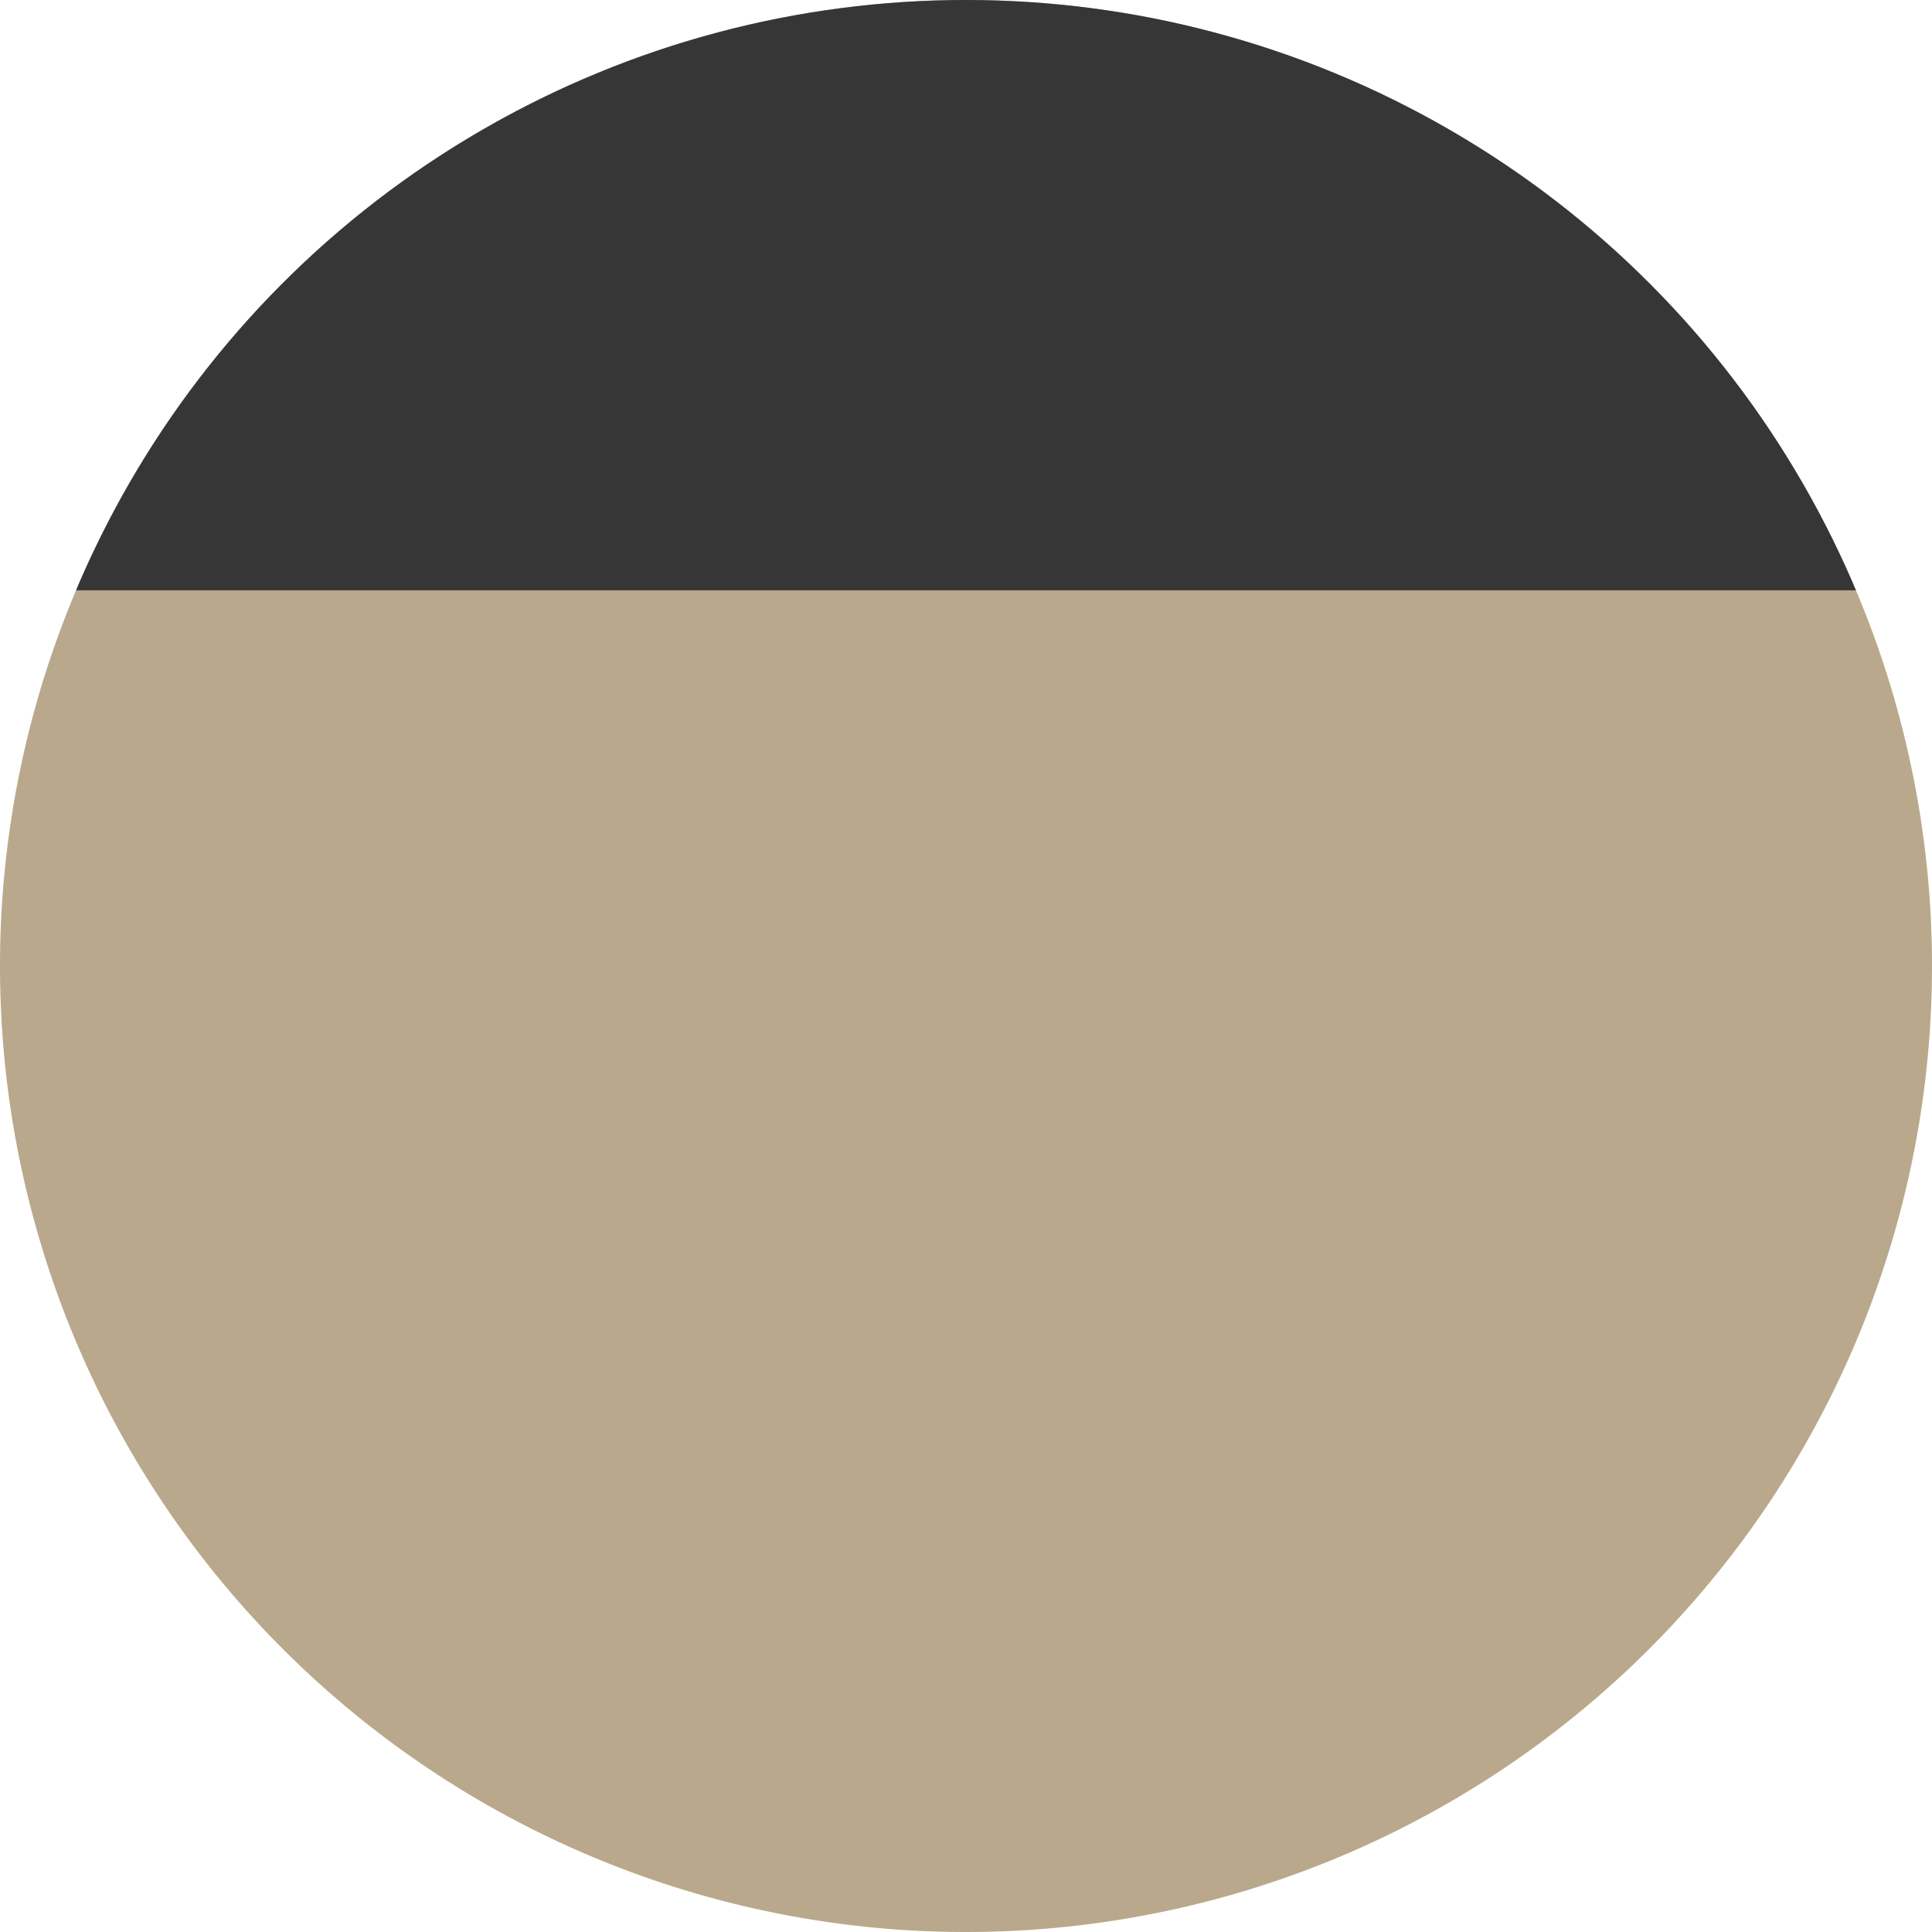
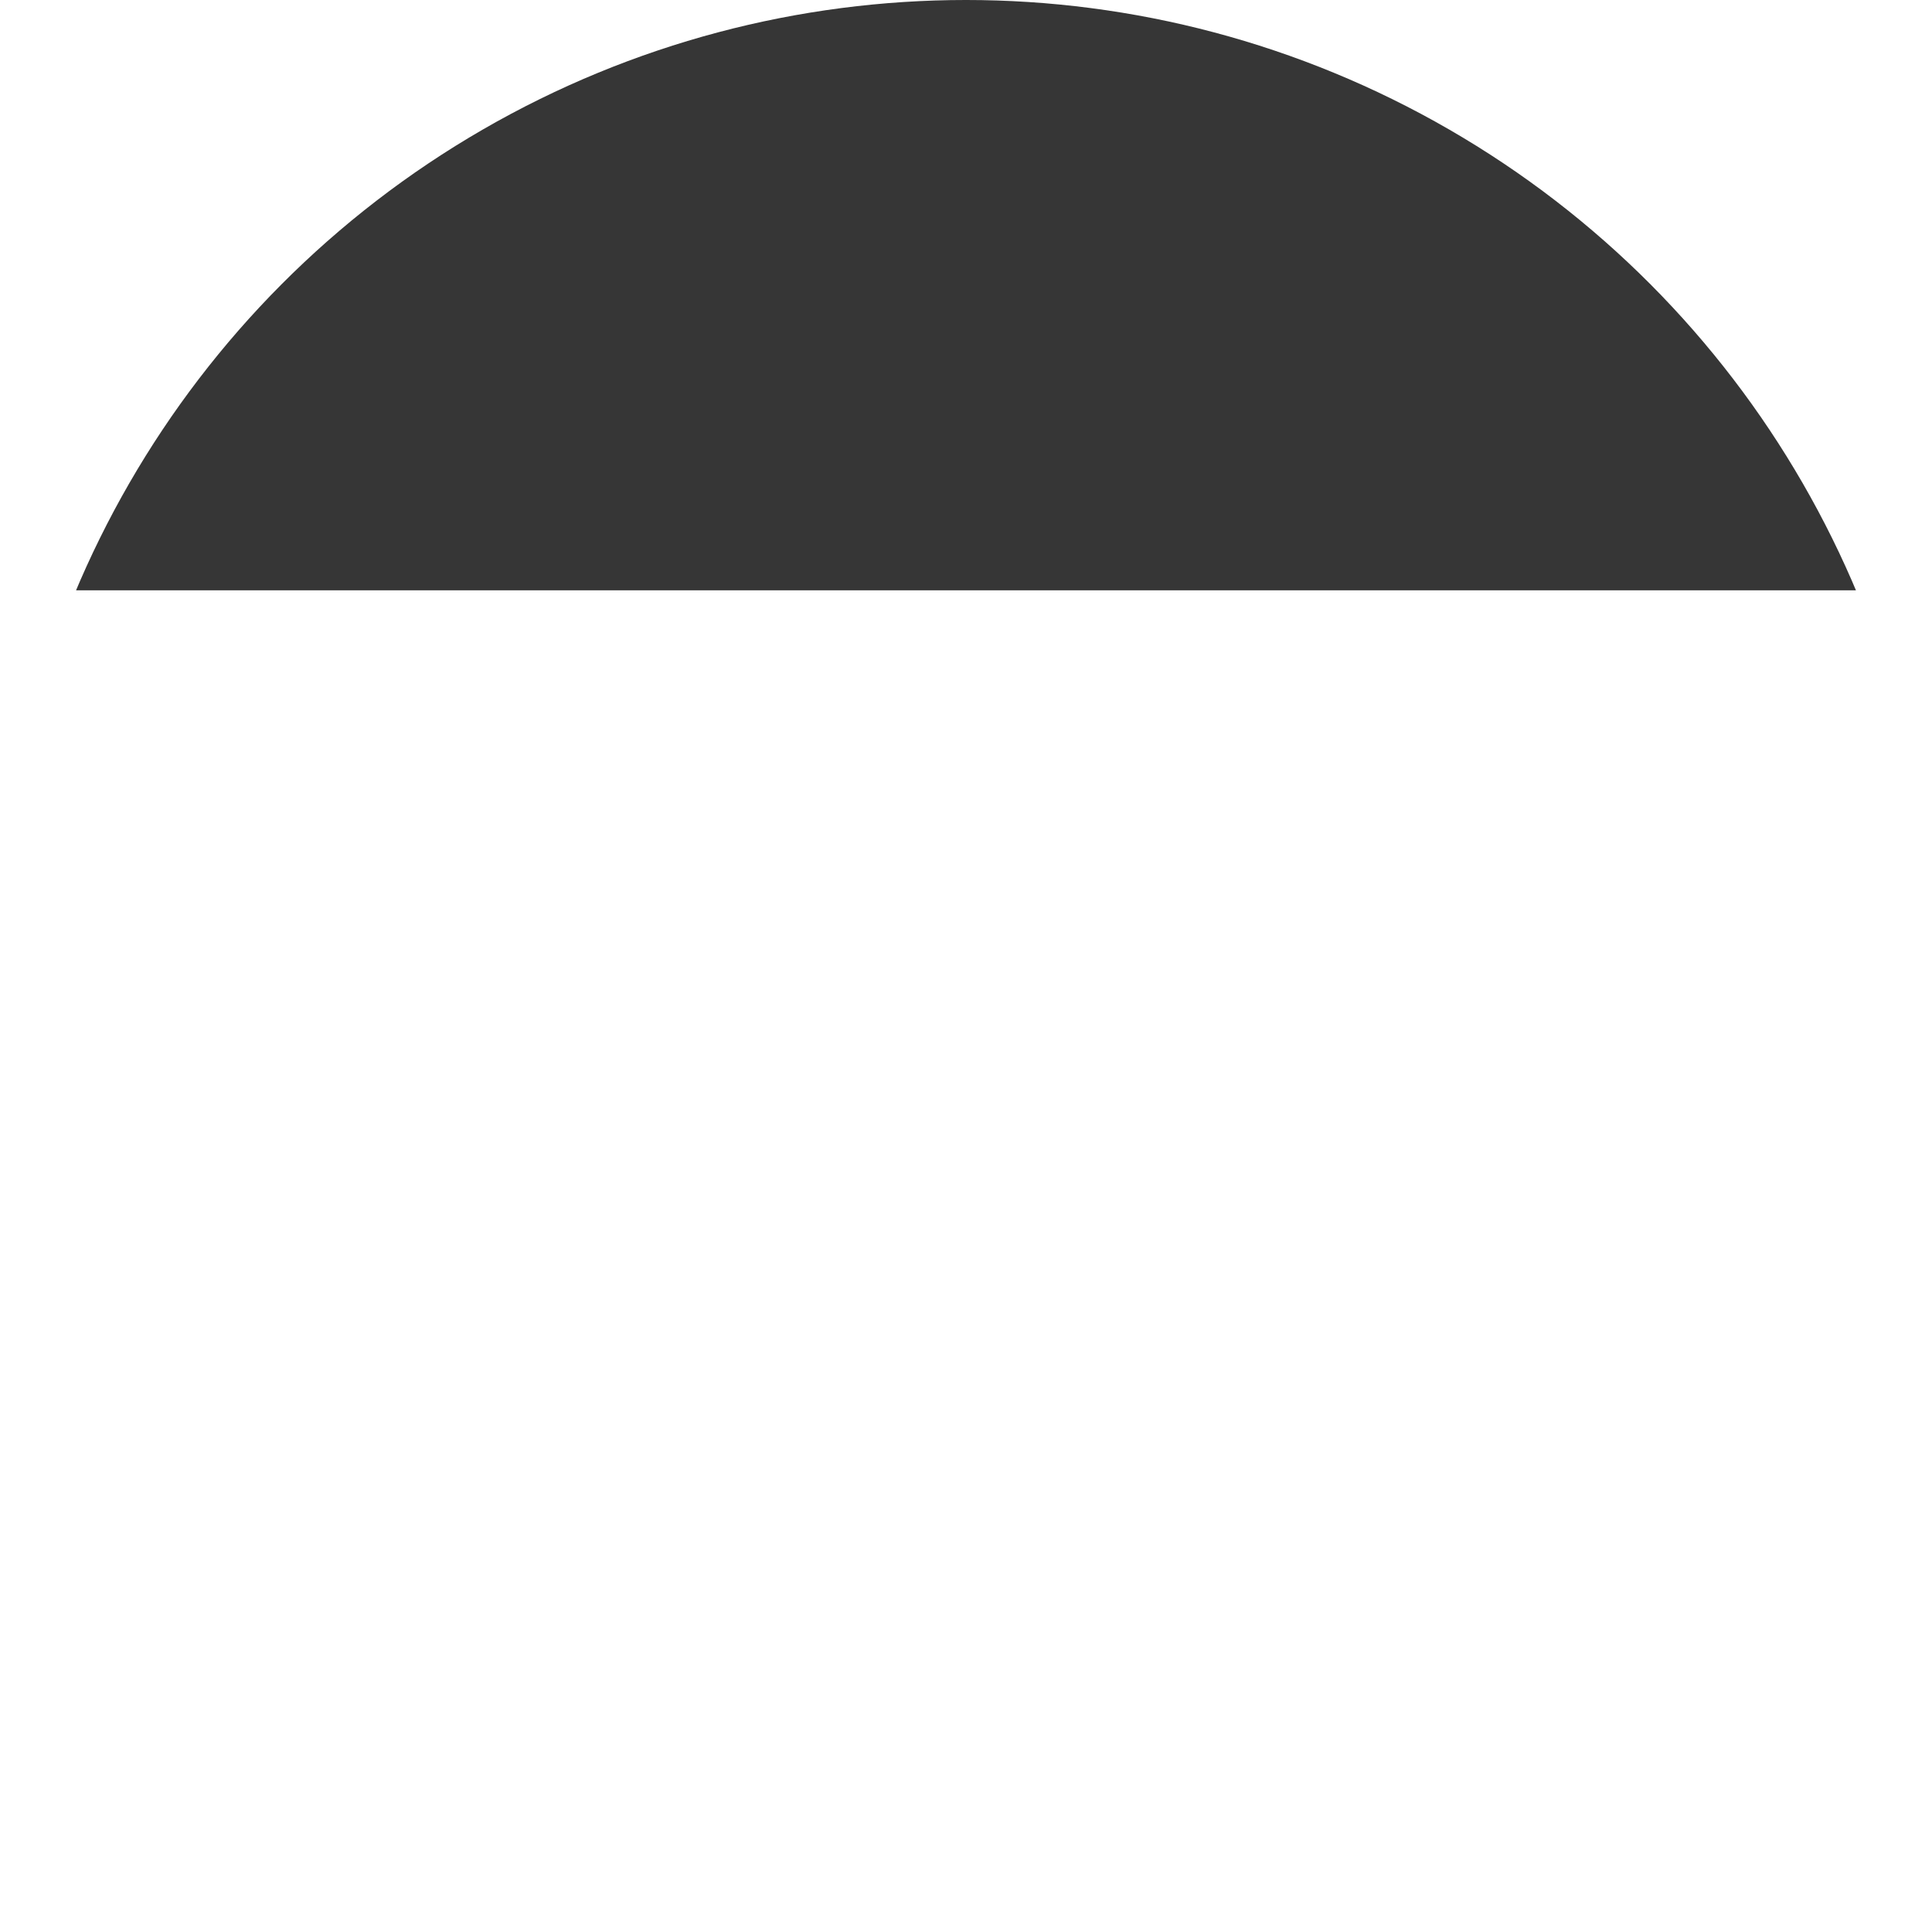
<svg xmlns="http://www.w3.org/2000/svg" width="36" height="36" viewBox="0 0 36 36">
  <defs>
    <clipPath id="clip-path">
      <circle id="Ellipse_106" data-name="Ellipse 106" cx="18" cy="18" r="18" transform="translate(25 227)" fill="#babab3" />
    </clipPath>
  </defs>
  <g id="Artisan_oak_twinlook" data-name="Artisan oak twinlook" transform="translate(-25 -227)">
-     <path id="Path_1488" data-name="Path 1488" d="M18,0A18,18,0,1,1,0,18,18,18,0,0,1,18,0Z" transform="translate(25 227)" fill="#b9a88b" />
    <g id="Mask_Group_1" data-name="Mask Group 1" clip-path="url(#clip-path)">
      <path id="Path_1486" data-name="Path 1486" d="M0,0H50V11H0Z" transform="translate(18 227)" fill="#363636" />
    </g>
  </g>
</svg>